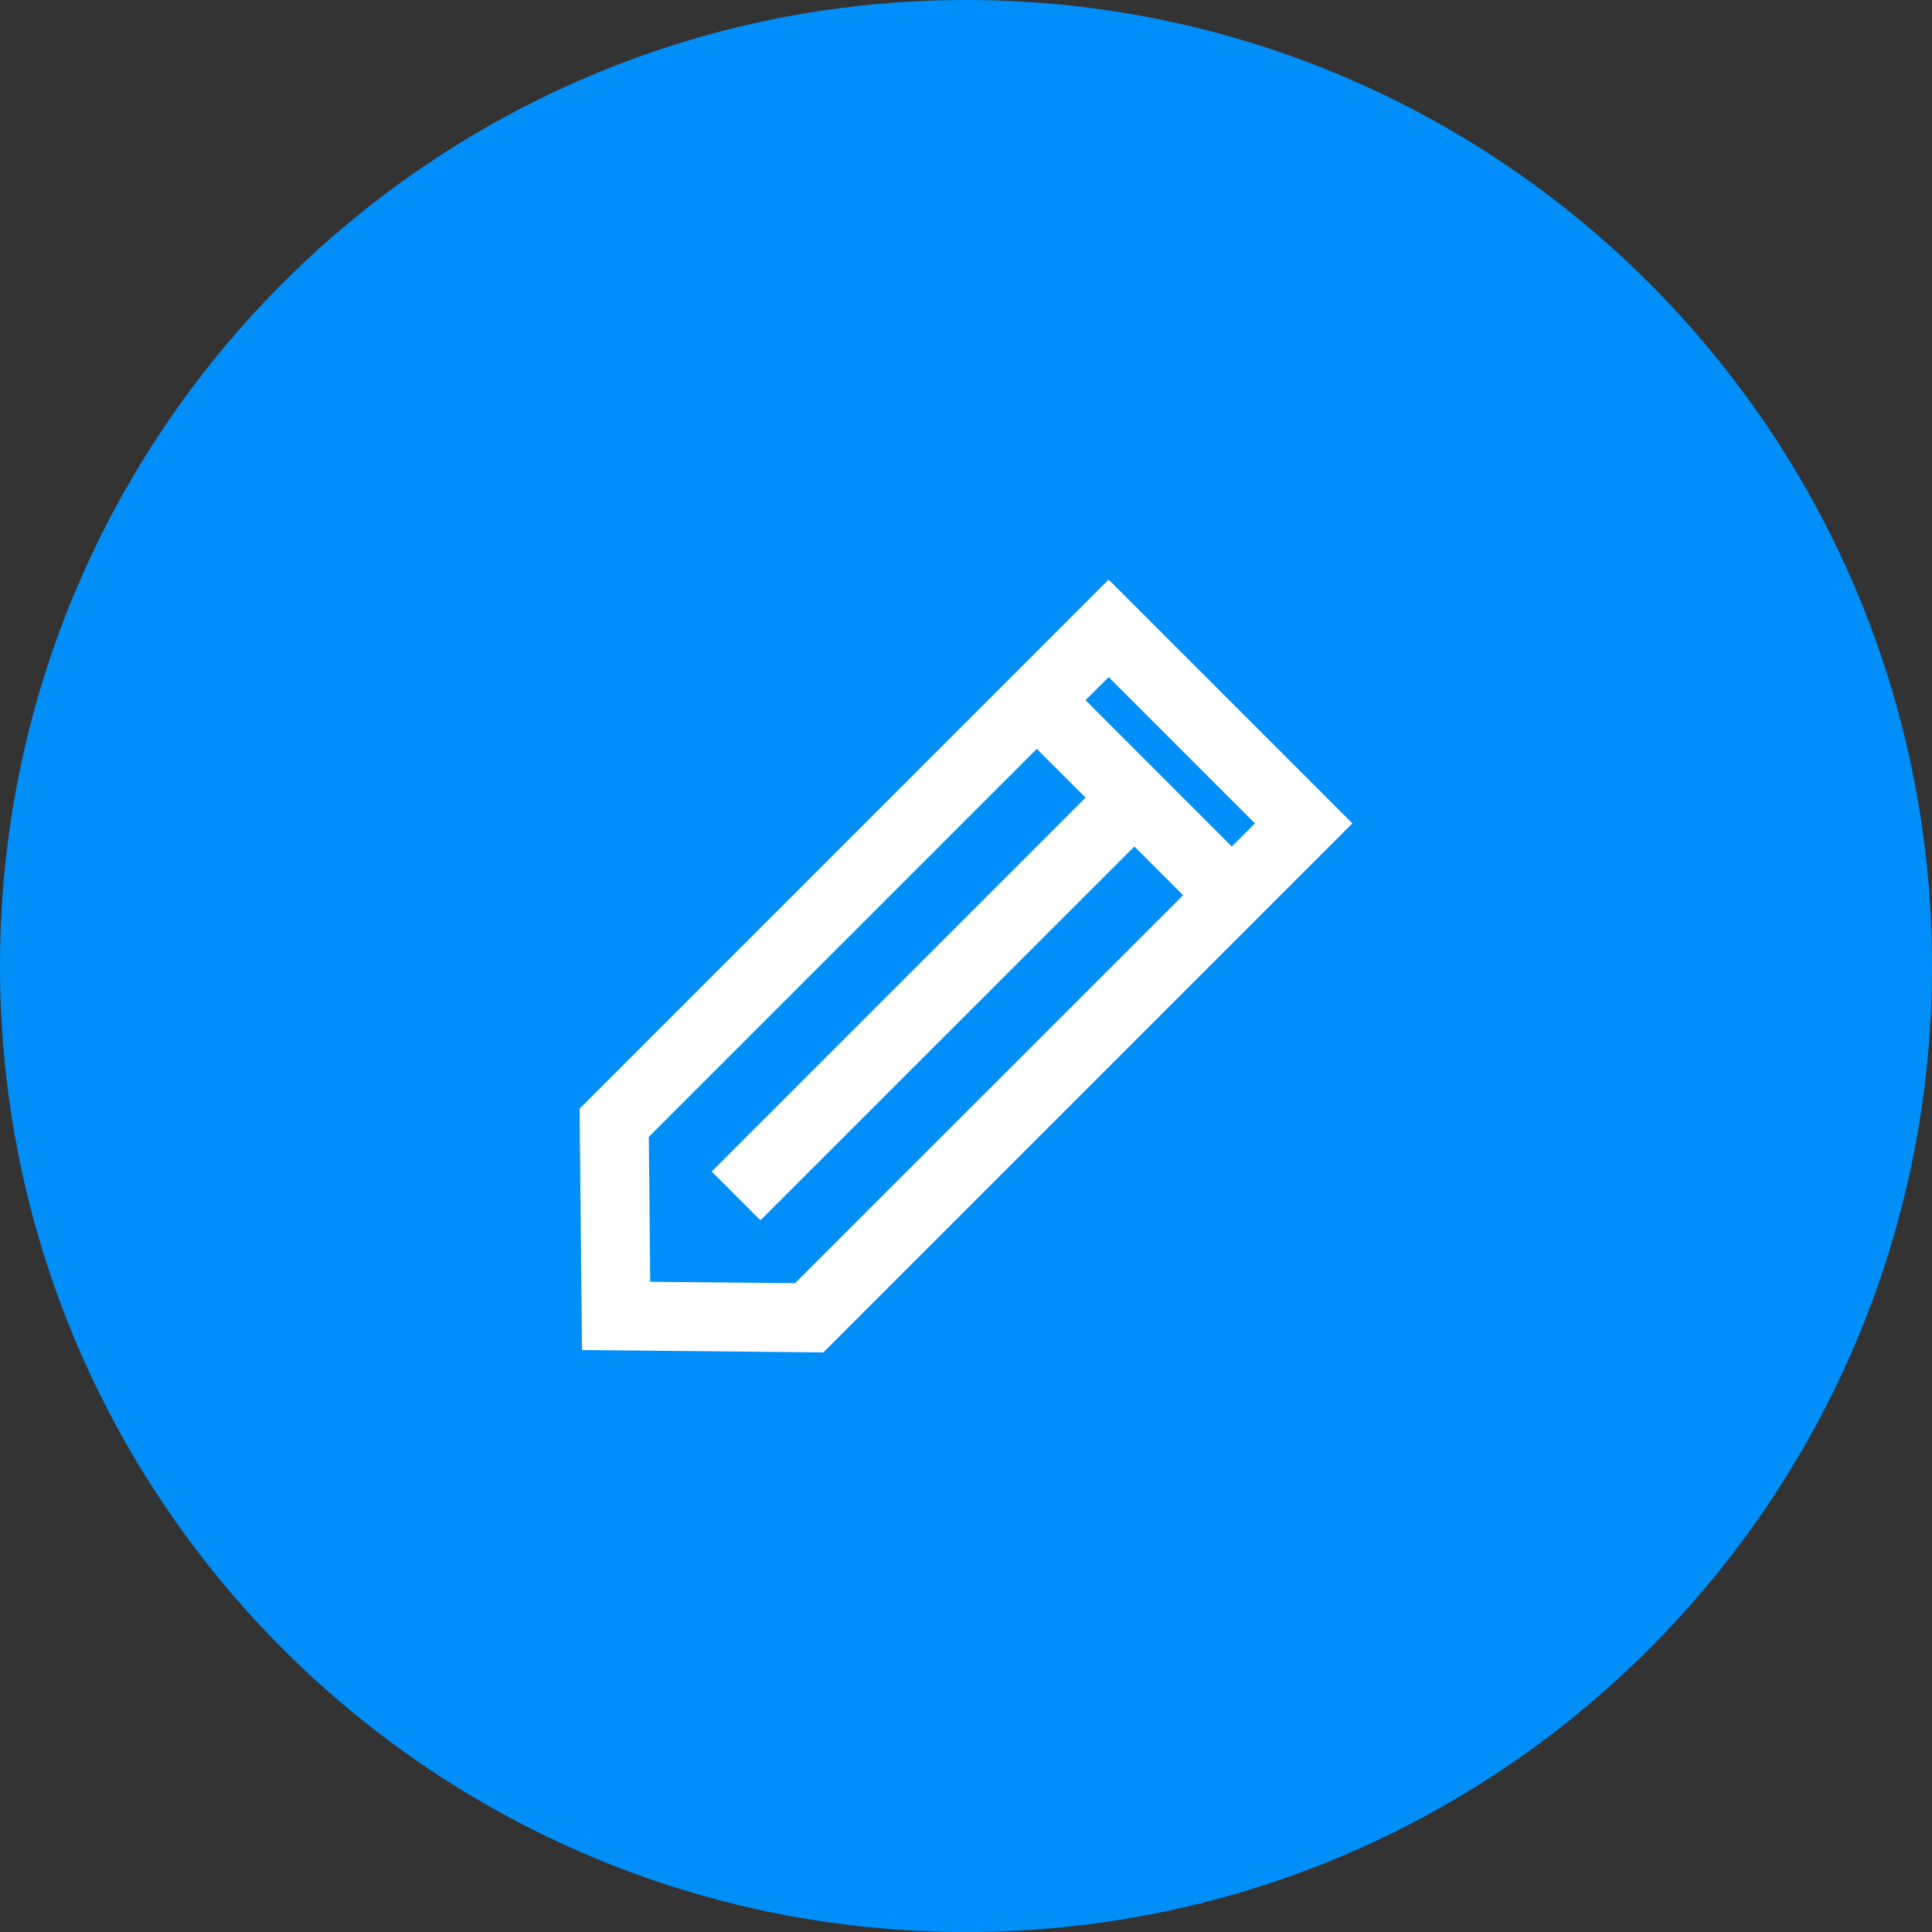
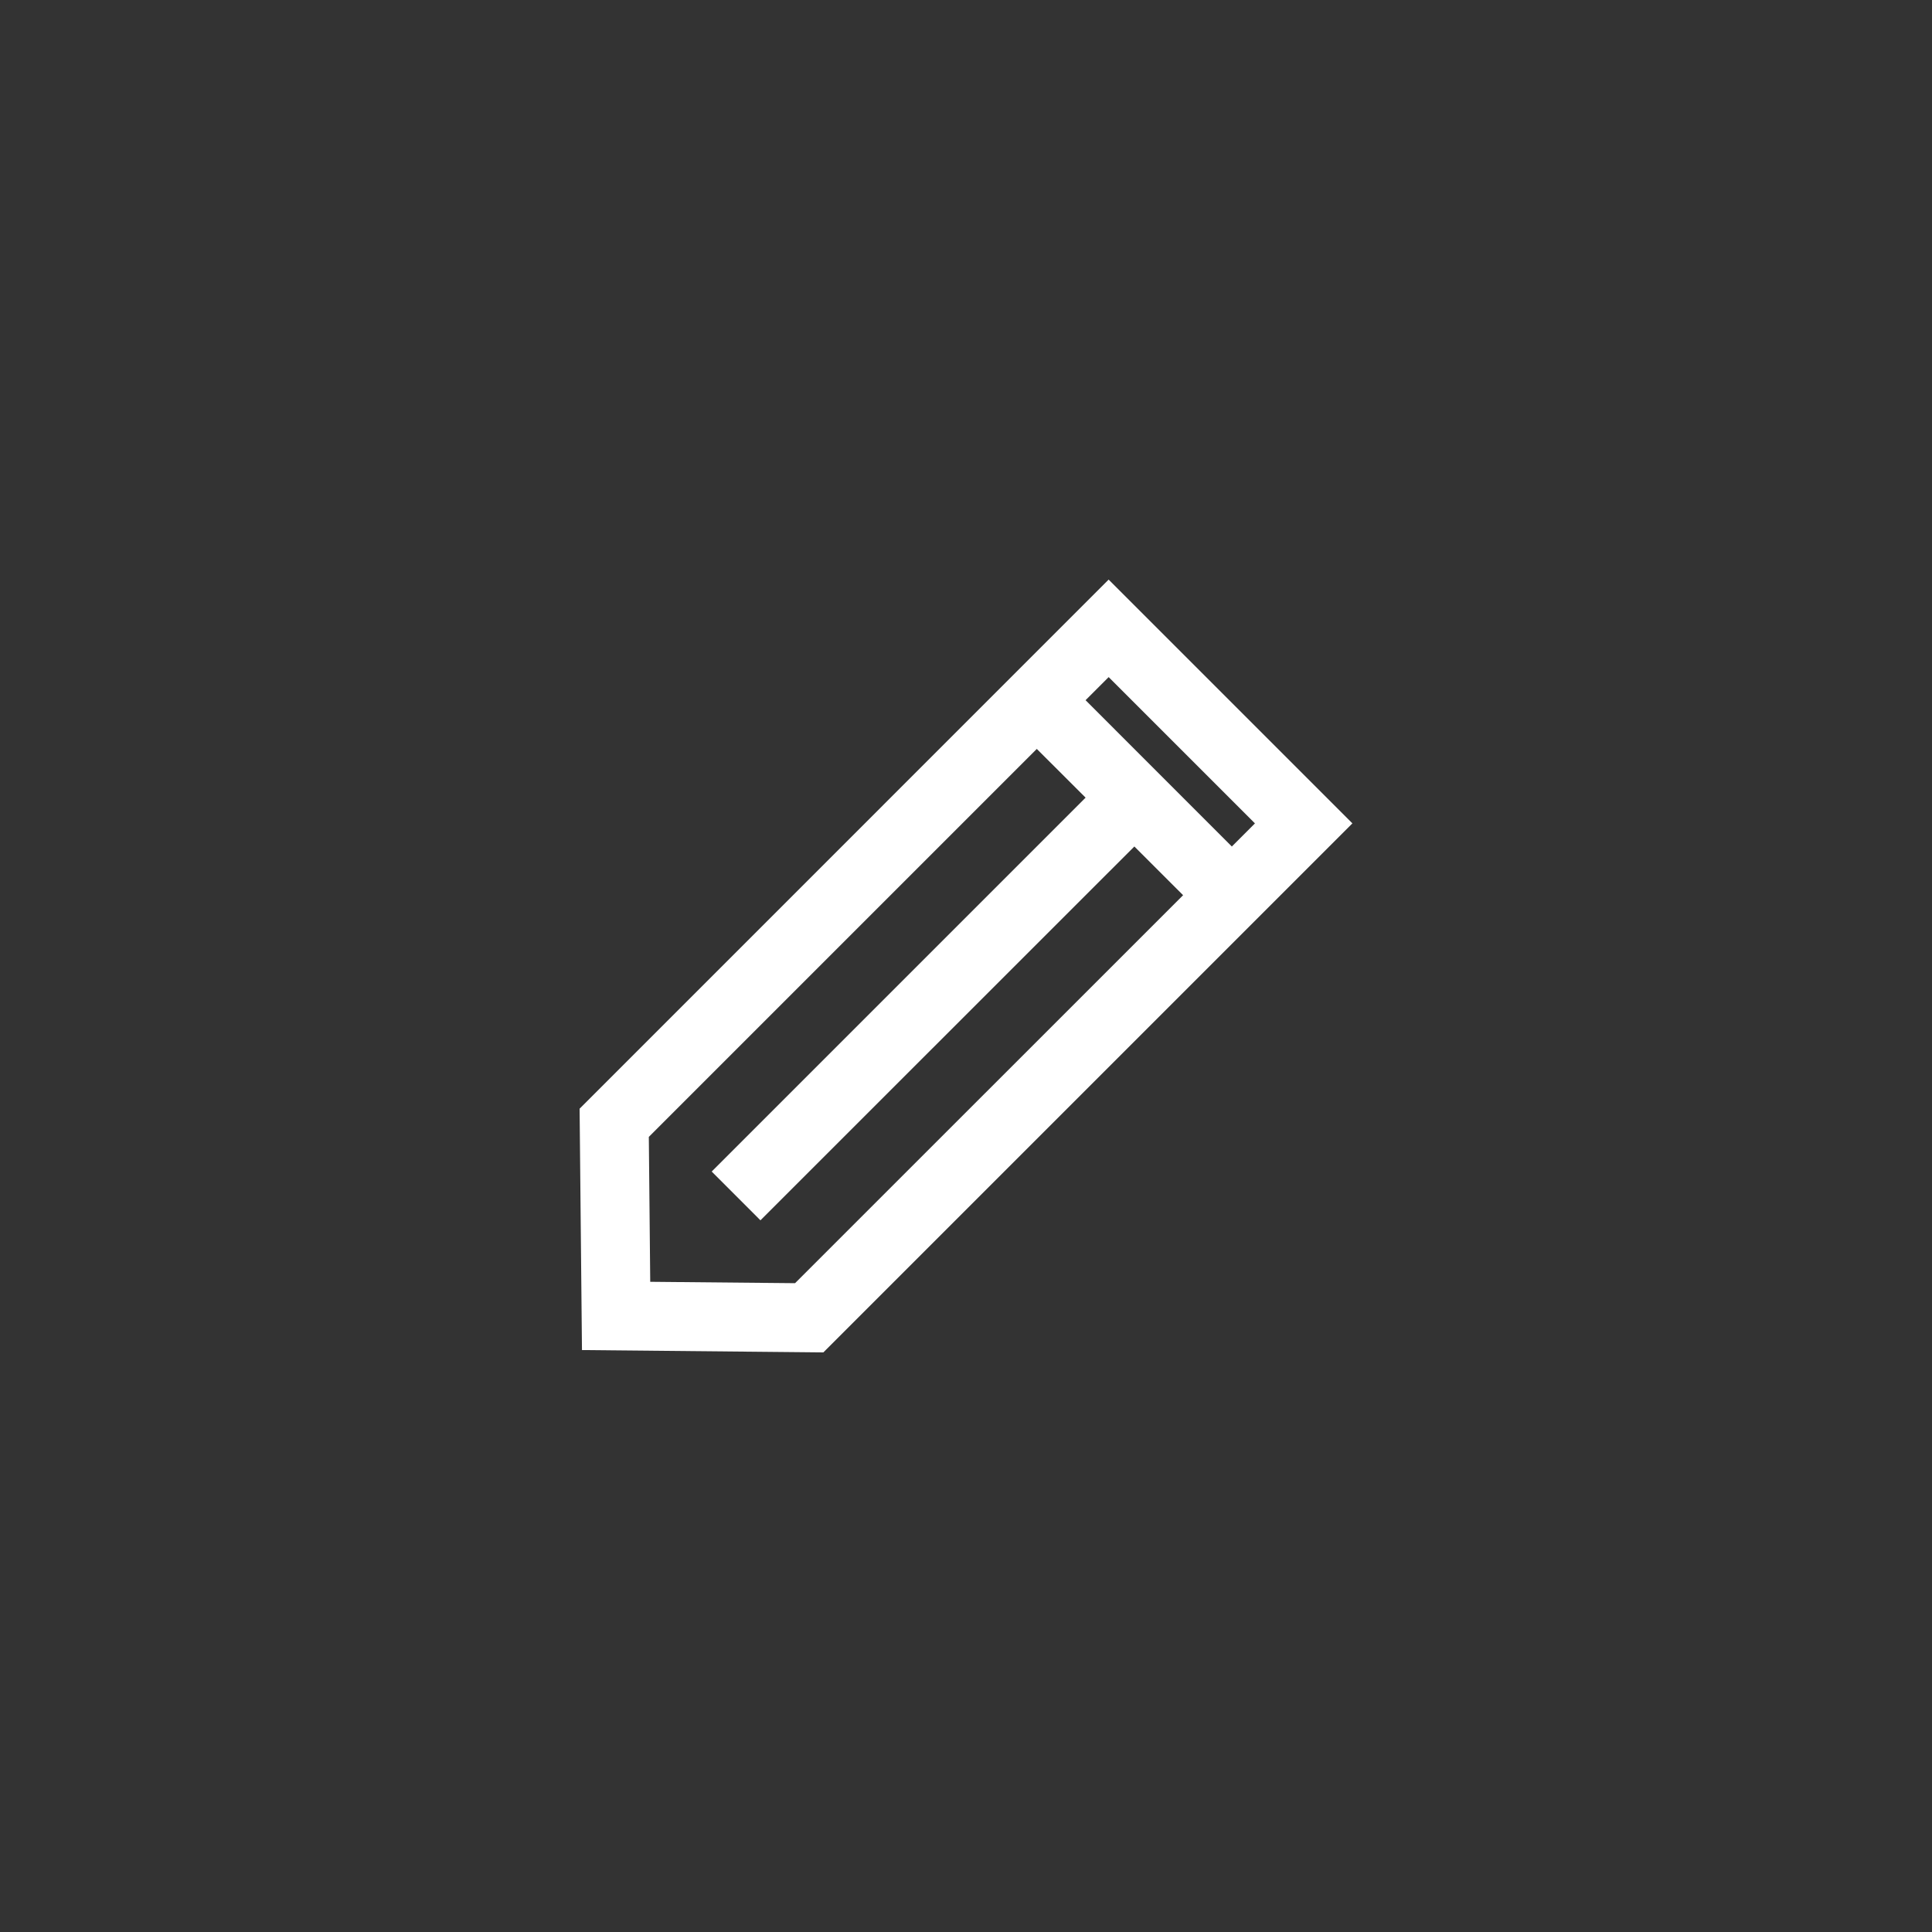
<svg xmlns="http://www.w3.org/2000/svg" width="70" height="70" viewBox="0 0 70 70" fill="none">
  <rect x="0" y="0" width="70" height="70" fill="#333333" stroke="none" />
-   <path d="M35 70C54.33 70 70 54.33 70 35C70 15.67 54.33 0 35 0C15.67 0 0 15.67 0 35C0 54.33 15.67 70 35 70Z" fill="#008FF8" />
-   <path d="M23.559 46.442L23.508 41.192L37.565 27.135L39.333 28.9L25.786 42.447L27.552 44.214L41.1 30.67L42.866 32.435L28.806 46.492L23.559 46.442ZM39.332 25.369L40.169 24.533L45.469 29.833L44.632 30.671L39.332 25.369ZM40.168 21L21 40.17L21.086 48.915L29.832 49L49 29.832L40.168 21Z" fill="white" />
+   <path d="M23.559 46.442L23.508 41.192L37.565 27.135L39.333 28.9L25.786 42.447L27.552 44.214L41.1 30.67L42.866 32.435L28.806 46.492L23.559 46.442ZM39.332 25.369L40.169 24.533L45.469 29.833L44.632 30.671ZM40.168 21L21 40.17L21.086 48.915L29.832 49L49 29.832L40.168 21Z" fill="white" />
</svg>